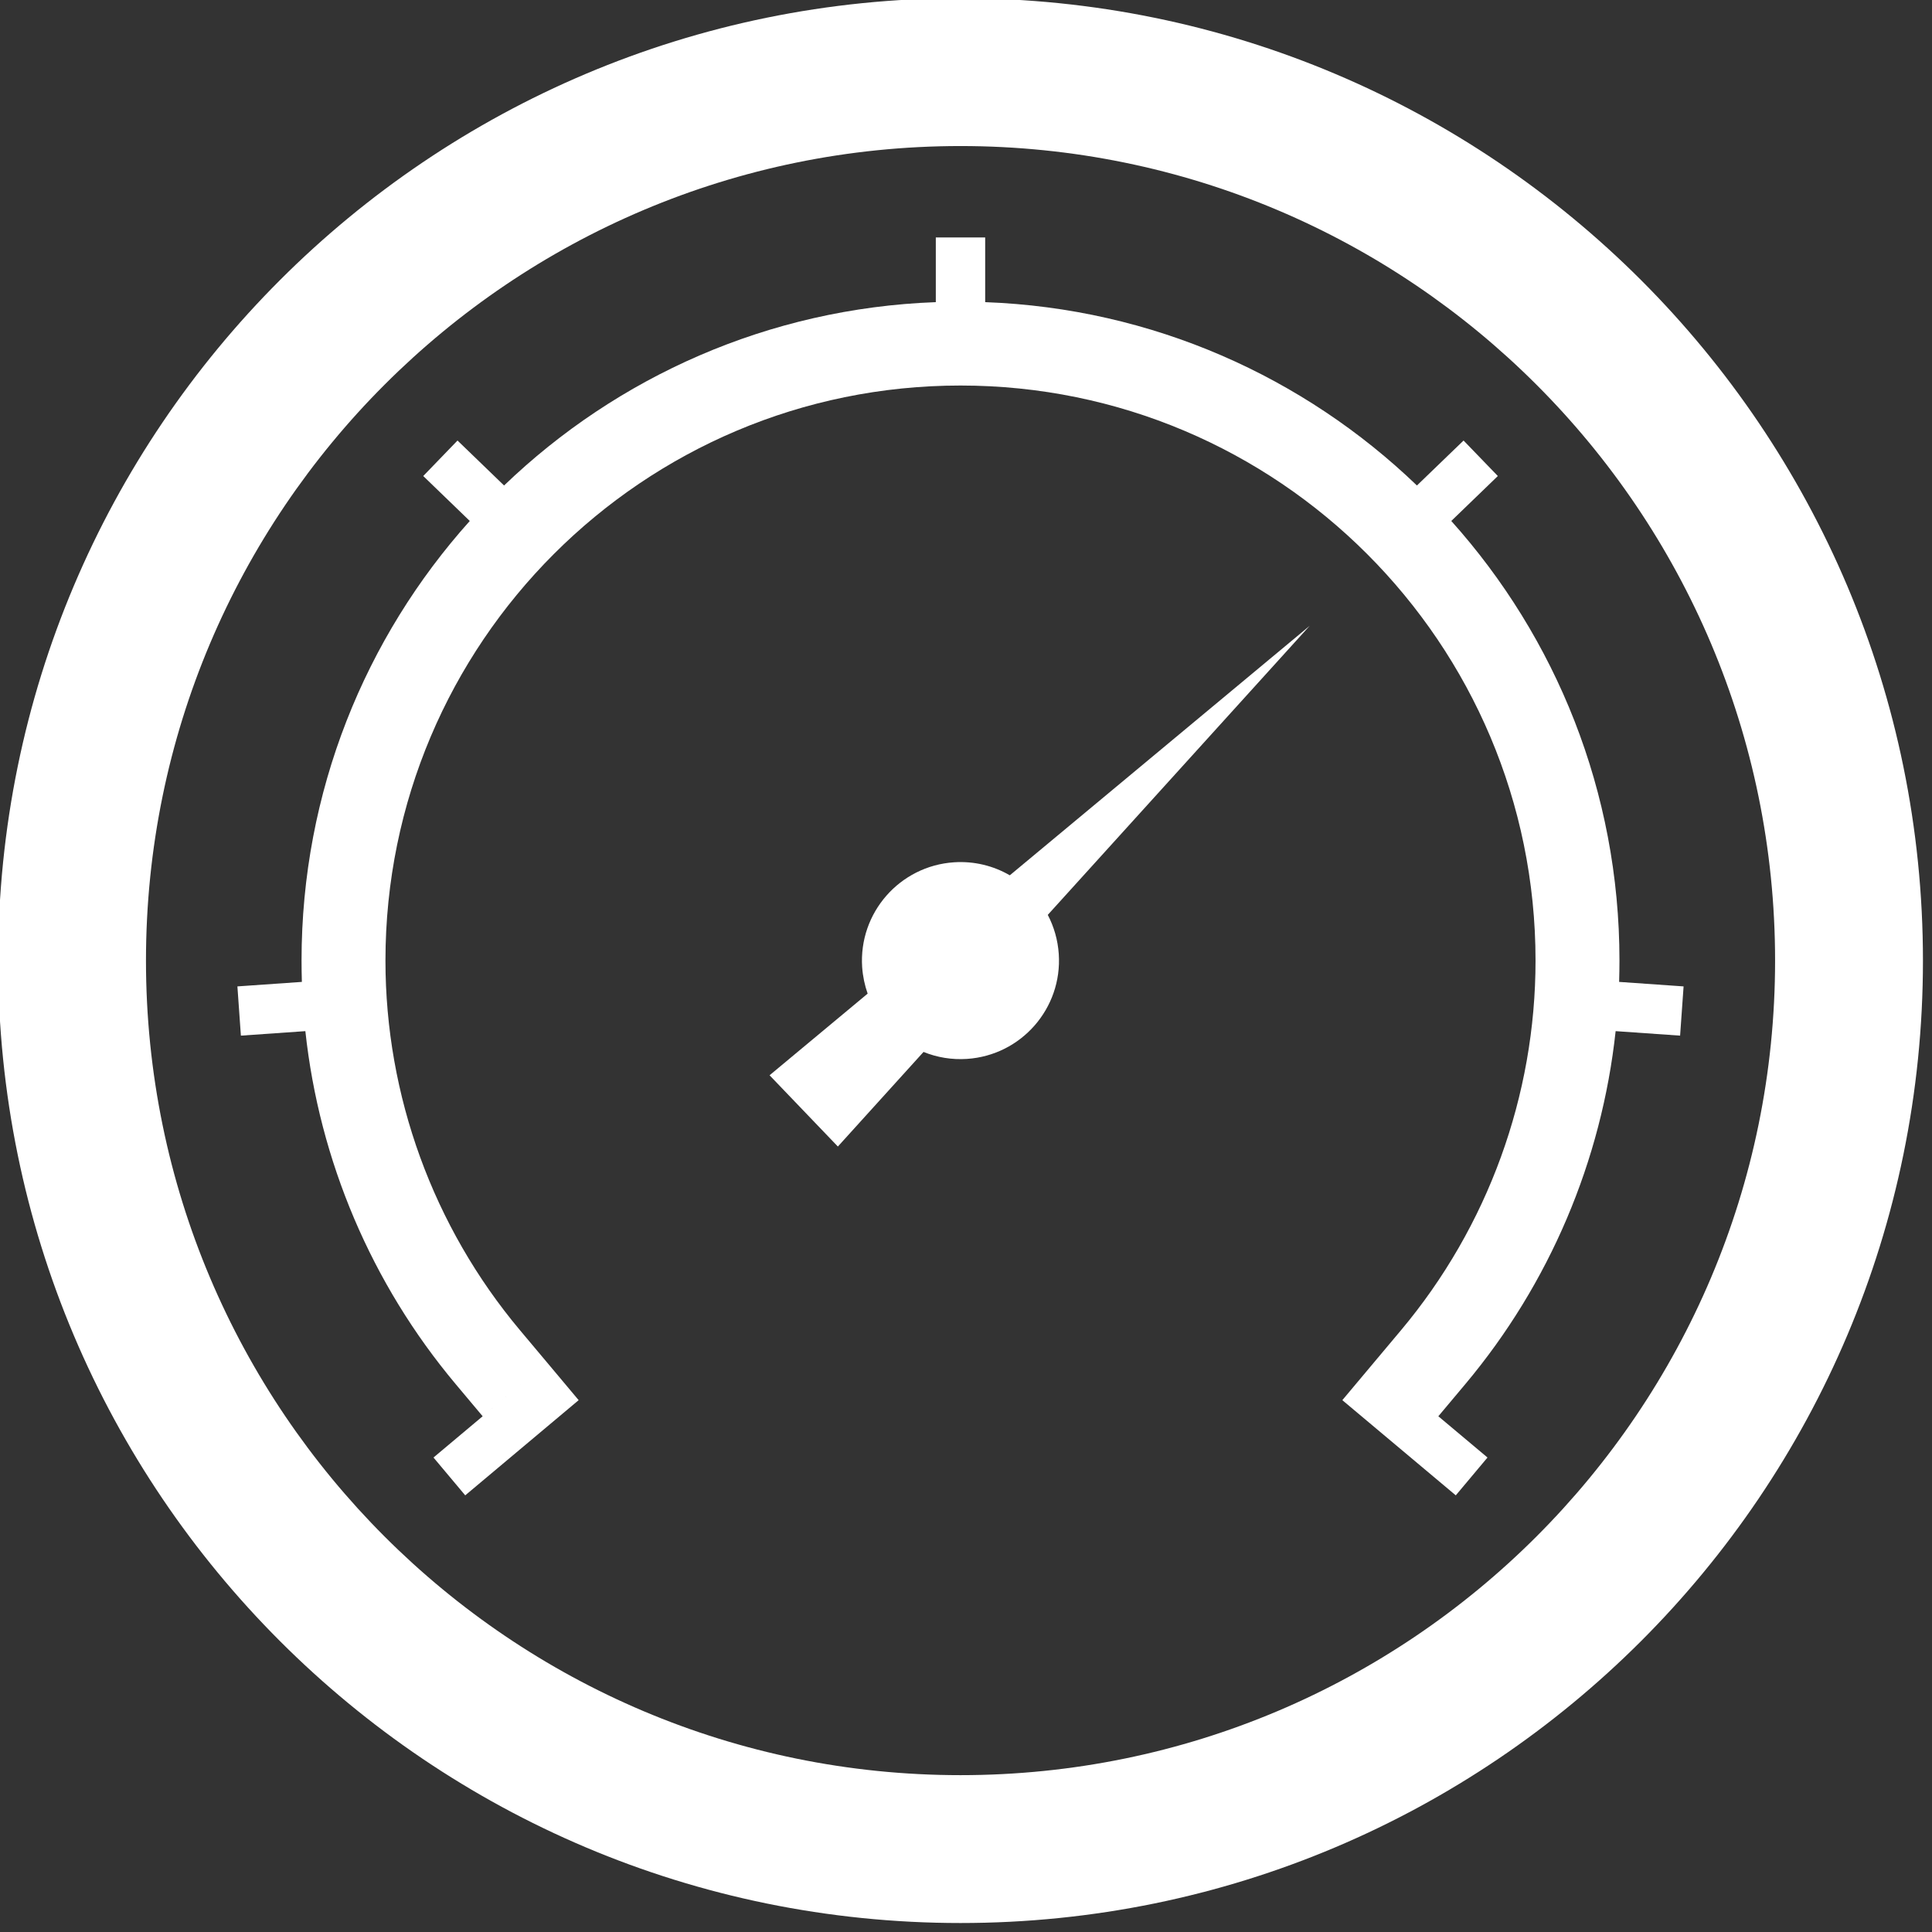
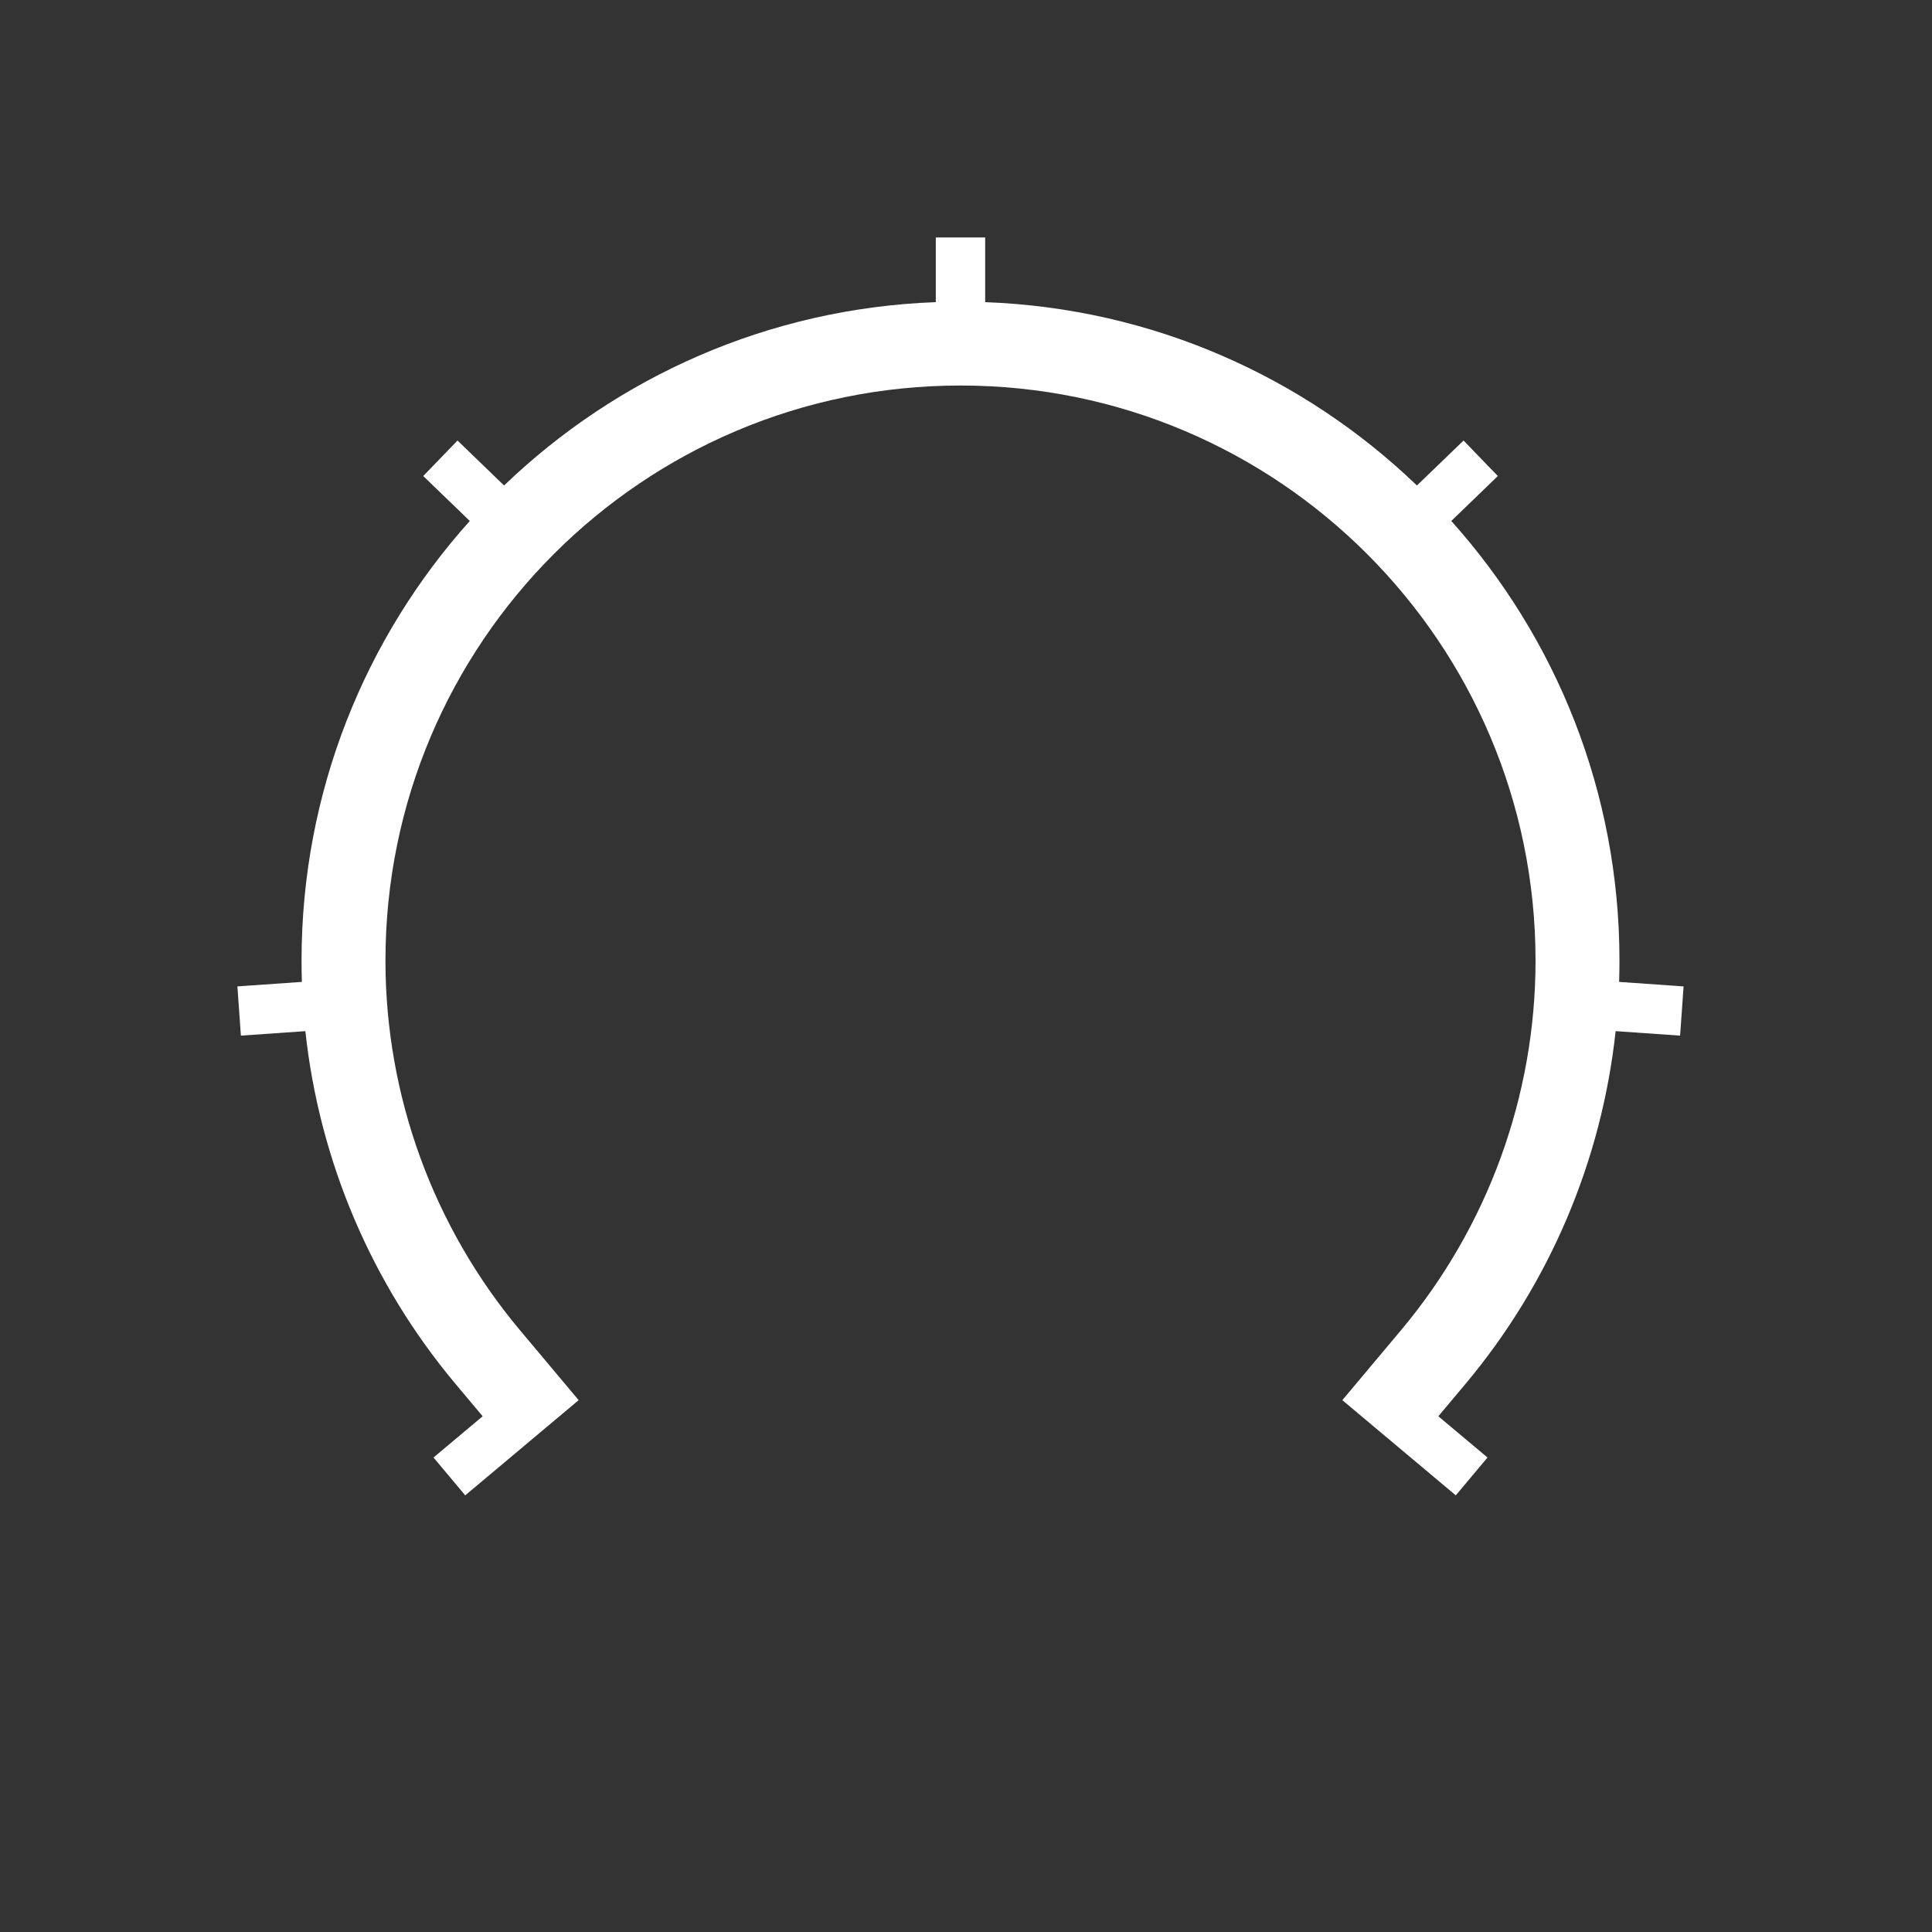
<svg xmlns="http://www.w3.org/2000/svg" width="150" zoomAndPan="magnify" viewBox="0 0 112.5 112.5" height="150" preserveAspectRatio="xMidYMid meet" version="1.2">
  <rect x="0" y="0" width="112.5" height="112.5" fill="#333333" stroke="none" />
  <g id="f3262bf5c5">
    <path style=" stroke:none;fill-rule:evenodd;fill:#ffffff;fill-opacity:1;" d="M 81.582 77.457 C 86.637 71.43 89.414 63.801 89.414 55.934 C 89.414 37.445 74.418 22.449 55.93 22.449 C 37.438 22.449 22.445 37.445 22.445 55.934 C 22.445 63.801 25.223 71.43 30.277 77.457 L 31.848 79.328 L 25.242 84.871 L 27.09 87.074 L 33.695 81.531 L 31.848 79.328 L 28.105 82.469 L 26.535 80.598 C 21.625 74.746 18.594 67.578 17.781 60.043 L 14.027 60.305 L 13.824 57.438 L 17.578 57.176 C 17.566 56.762 17.559 56.348 17.559 55.934 C 17.559 46.098 21.266 37.125 27.355 30.336 L 24.645 27.719 L 26.641 25.652 L 29.352 28.27 C 35.926 21.953 44.746 17.953 54.492 17.594 L 54.492 13.828 L 57.367 13.828 L 57.367 17.594 C 67.117 17.953 75.934 21.953 82.508 28.27 L 85.223 25.652 L 87.219 27.719 L 84.508 30.336 C 90.594 37.125 94.301 46.098 94.301 55.934 C 94.301 56.348 94.293 56.762 94.281 57.176 L 98.035 57.438 L 97.832 60.305 L 94.078 60.043 C 93.266 67.578 90.234 74.746 85.324 80.598 L 83.754 82.469 L 86.617 84.871 L 84.77 87.074 L 78.164 81.531 L 80.012 79.328 Z M 81.582 77.457 " />
-     <path style=" stroke:none;fill-rule:evenodd;fill:#ffffff;fill-opacity:1;" d="M 44.812 62.613 L 48.789 66.762 L 53.777 61.254 C 54.555 61.57 55.414 61.719 56.309 61.66 C 59.469 61.449 61.863 58.715 61.652 55.555 C 61.598 54.73 61.371 53.961 61.012 53.273 L 76.262 36.441 L 58.801 50.969 C 57.852 50.418 56.73 50.133 55.551 50.211 C 52.391 50.422 49.996 53.152 50.203 56.316 C 50.242 56.855 50.352 57.375 50.523 57.859 Z M 44.812 62.613 " />
-     <path style=" stroke:none;fill-rule:evenodd;fill:#ffffff;fill-opacity:1;" d="M 55.93 -0.105 C 24.98 -0.105 -0.109 24.984 -0.109 55.938 C -0.109 86.887 24.98 111.977 55.93 111.977 C 86.879 111.977 111.973 86.887 111.973 55.938 C 111.973 24.984 86.879 -0.105 55.93 -0.105 Z M 55.93 8.504 C 82.117 8.504 103.363 29.746 103.363 55.938 C 103.363 82.125 82.117 103.367 55.93 103.367 C 29.742 103.367 8.5 82.125 8.5 55.938 C 8.5 29.746 29.742 8.504 55.93 8.504 Z M 55.93 8.504 " />
  </g>
</svg>